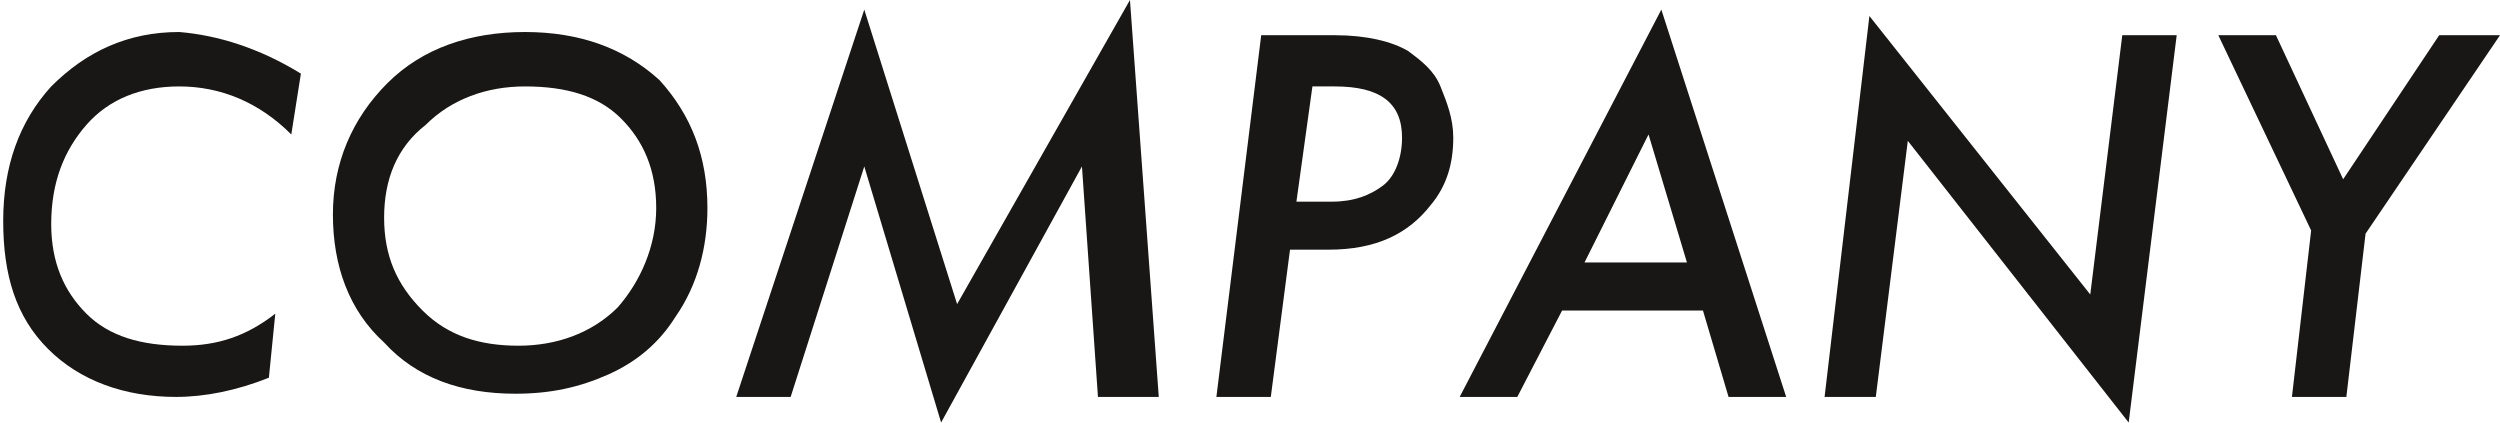
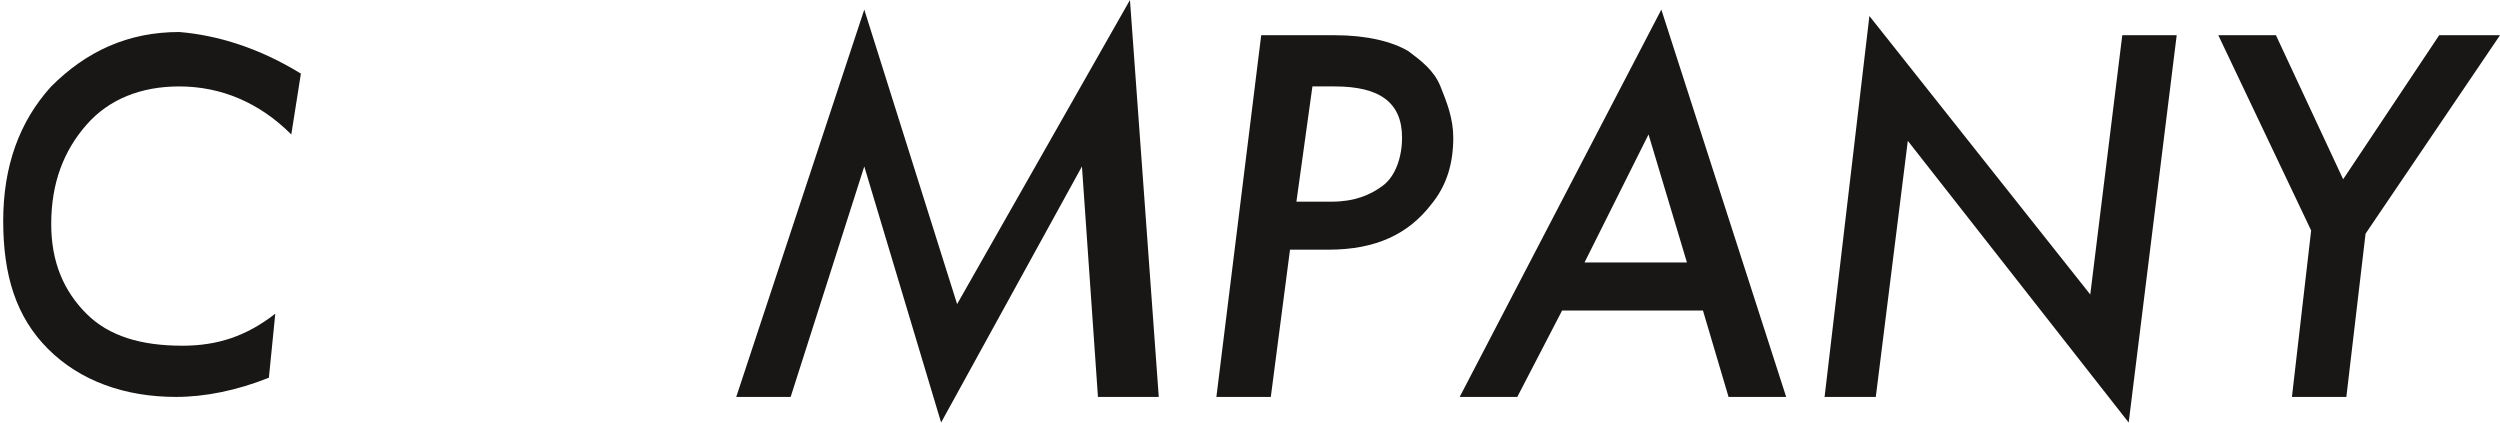
<svg xmlns="http://www.w3.org/2000/svg" version="1.1" id="レイヤー_1" x="0px" y="0px" viewBox="0 0 78.1 13.2" style="enable-background:new 0 0 78.1 13.2;" xml:space="preserve">
  <style type="text/css">
	.st0{fill:#181716;}
</style>
  <g>
    <path class="st0" d="M9.4,2.3L9.1,4.2c-1-1-2.2-1.5-3.5-1.5c-1.2,0-2.2,0.4-2.9,1.2C2,4.7,1.6,5.7,1.6,7c0,1.2,0.4,2.1,1.1,2.8   c0.7,0.7,1.7,1,3,1c1.1,0,2-0.3,2.9-1l-0.2,2c-1,0.4-2,0.6-2.9,0.6c-1.6,0-3-0.5-4-1.5c-1-1-1.4-2.3-1.4-4c0-1.7,0.5-3.1,1.5-4.2   c1.1-1.1,2.4-1.7,4-1.7C6.8,1.1,8.1,1.5,9.4,2.3z" />
-     <path class="st0" d="M22.1,6.5c0,1.2-0.3,2.4-1,3.4c-0.5,0.8-1.2,1.4-2.1,1.8c-0.9,0.4-1.8,0.6-2.9,0.6c-1.7,0-3.1-0.5-4.1-1.6   c-1.1-1-1.6-2.4-1.6-4c0-1.6,0.6-3,1.7-4.1c1.1-1.1,2.6-1.6,4.3-1.6c1.7,0,3.1,0.5,4.2,1.5C21.6,3.6,22.1,4.9,22.1,6.5z M20.5,6.5   c0-1.2-0.4-2.1-1.1-2.8c-0.7-0.7-1.7-1-3-1c-1.2,0-2.3,0.4-3.1,1.2C12.4,4.6,12,5.6,12,6.8c0,1.2,0.4,2.1,1.2,2.9   c0.8,0.8,1.8,1.1,3,1.1c1.2,0,2.3-0.4,3.1-1.2C20,8.8,20.5,7.7,20.5,6.5z" />
    <path class="st0" d="M35.3,0l0.9,12.4h-1.9l-0.5-7.2l-4.4,8l-2.4-8l-2.3,7.2h-1.7L27,0.3l2.9,9.2L35.3,0z" />
    <path class="st0" d="M39.4,1.1h2.3c1,0,1.8,0.2,2.3,0.5c0.4,0.3,0.8,0.6,1,1.1c0.2,0.5,0.4,1,0.4,1.6c0,0.8-0.2,1.5-0.7,2.1   C44,7.3,43,7.8,41.5,7.8h-1.2l-0.6,4.6H38L39.4,1.1z M41,2.7l-0.5,3.6h1.1c0.7,0,1.2-0.2,1.6-0.5c0.4-0.3,0.6-0.9,0.6-1.5   c0-1.1-0.7-1.6-2.1-1.6H41z" />
    <path class="st0" d="M48.8,9.7l-1.4,2.7h-1.8l6.3-12.1l3.9,12.1H54l-0.8-2.7H48.8z M49.5,8.2h3.2l-1.2-4L49.5,8.2z" />
    <path class="st0" d="M68,1.1l-1.5,12.1l-6.9-8.8l-1,8h-1.6l1.4-11.9l6.9,8.7l1-8.1H68z" />
    <path class="st0" d="M73.9,7.3l-0.6,5.1h-1.7l0.6-5.2l-2.9-6.1h1.8l2.1,4.5l3-4.5h1.9L73.9,7.3z" />
  </g>
</svg>